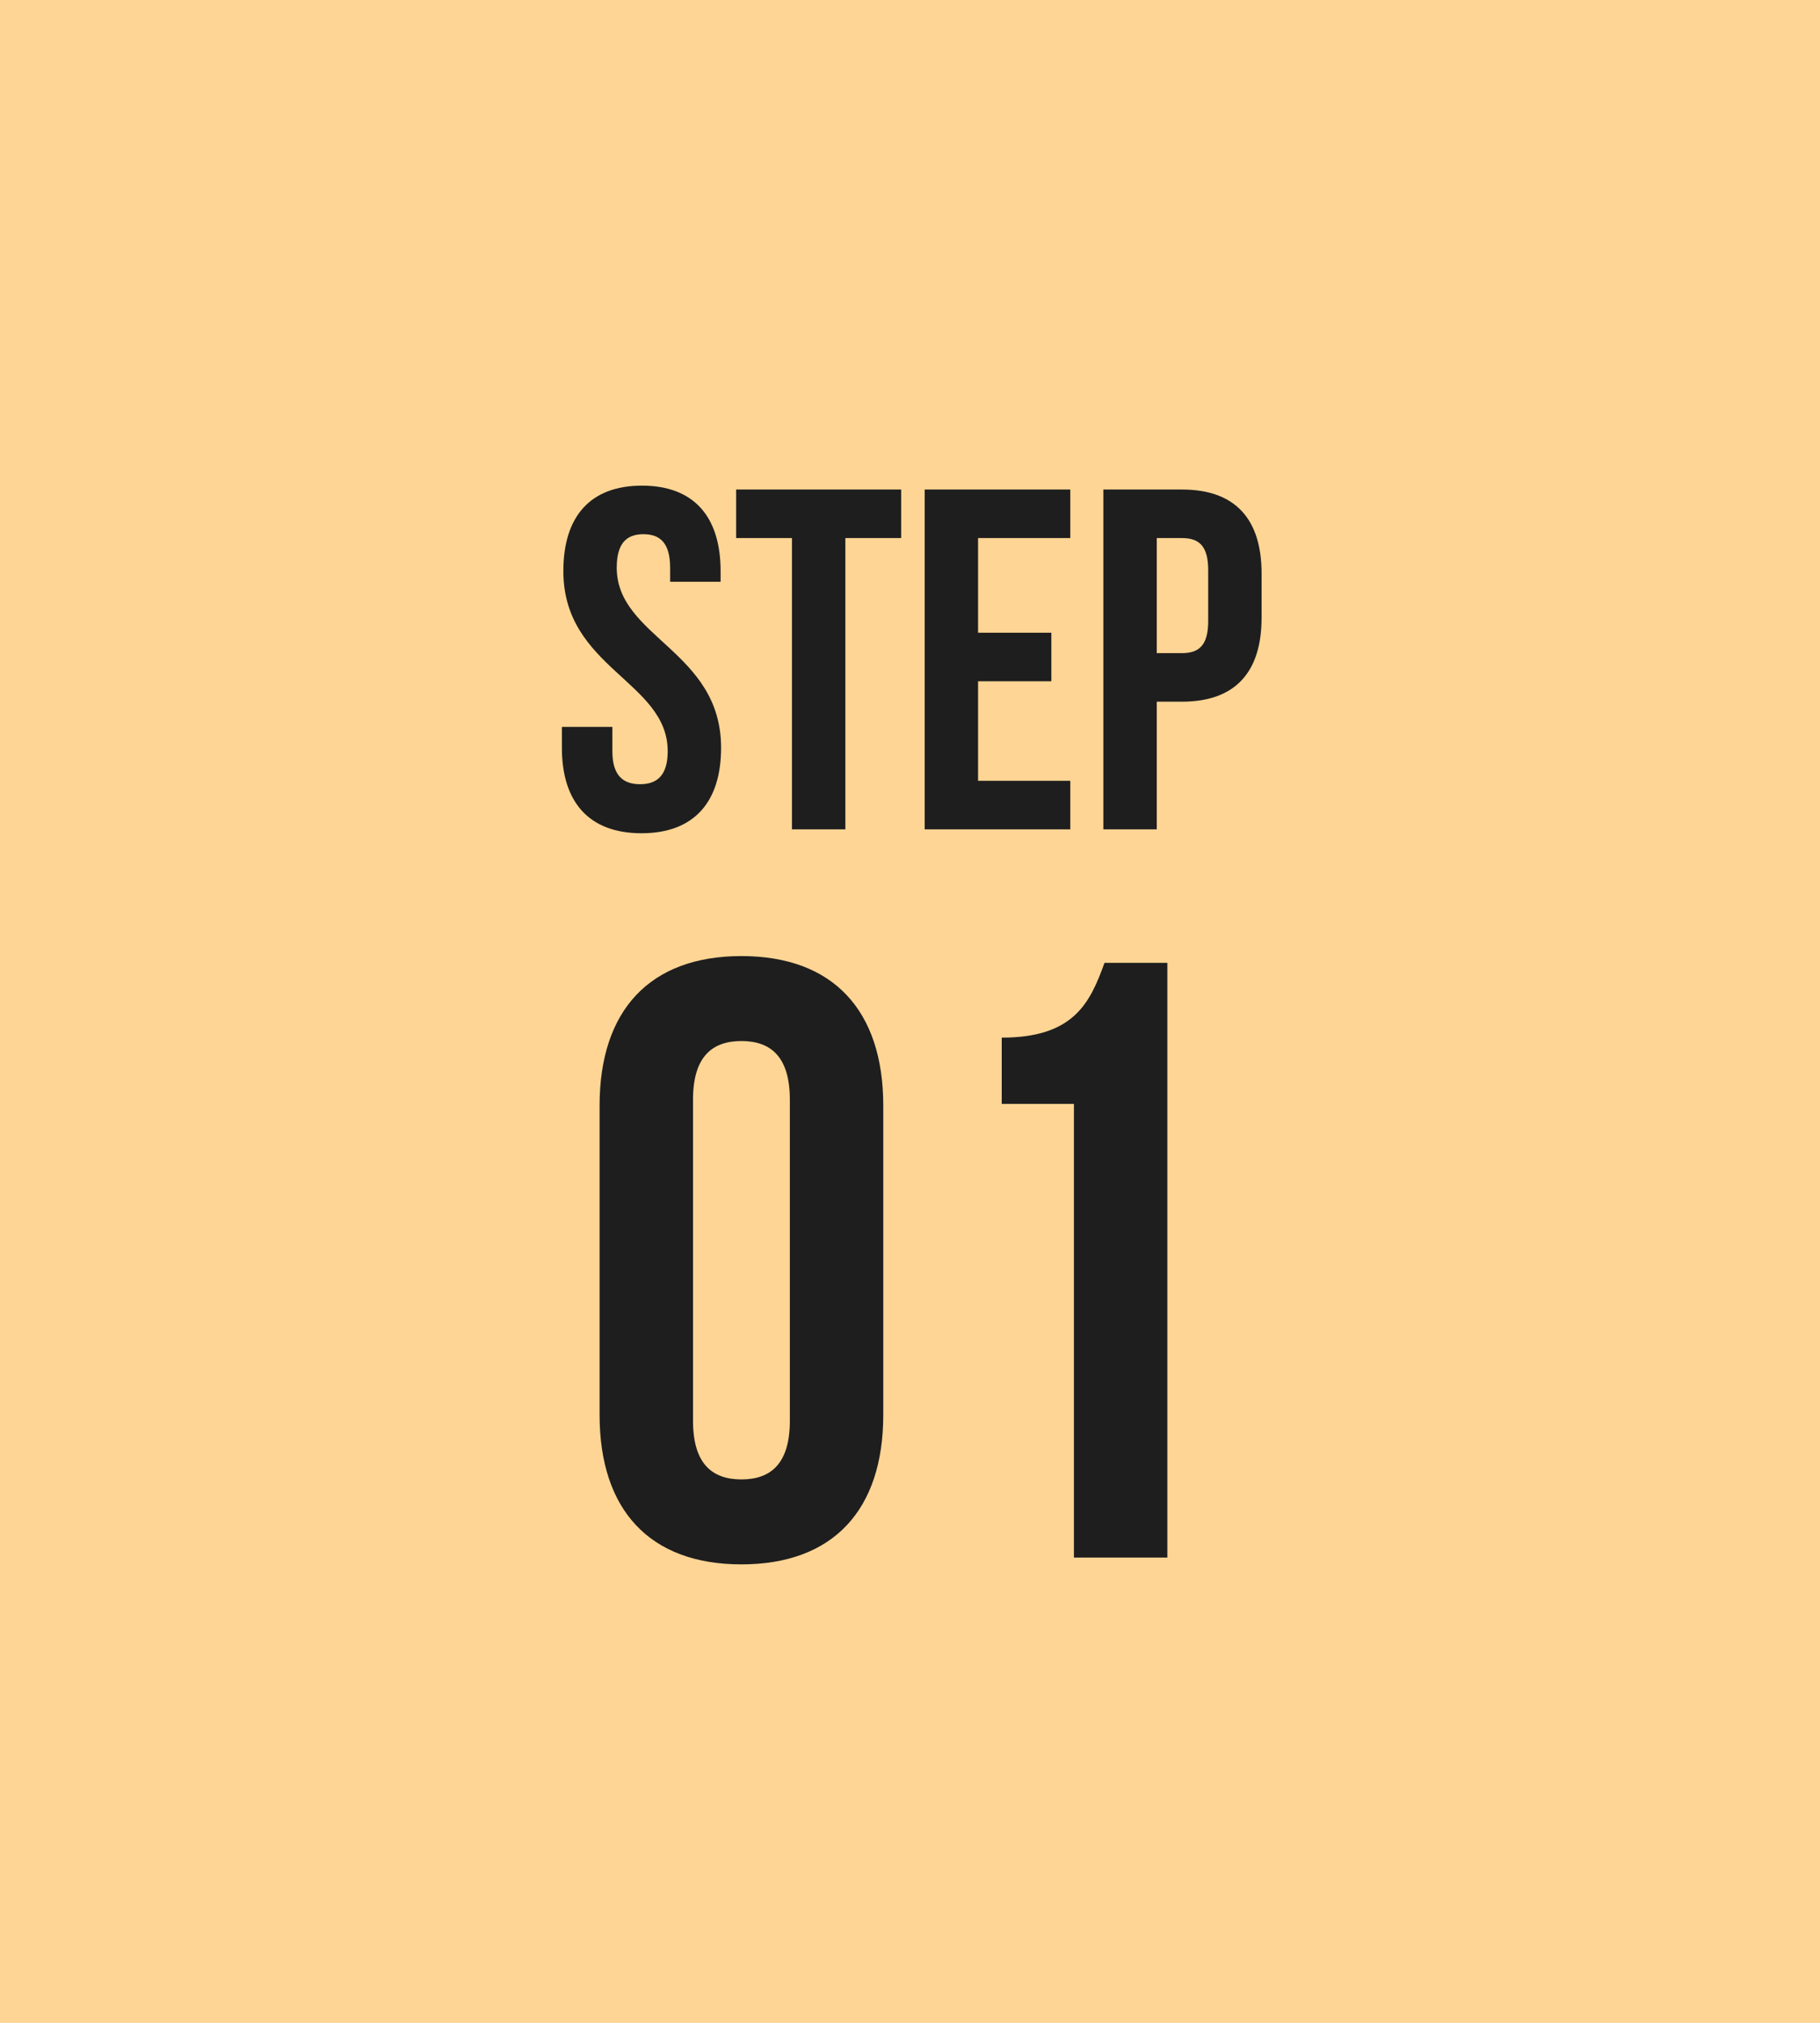
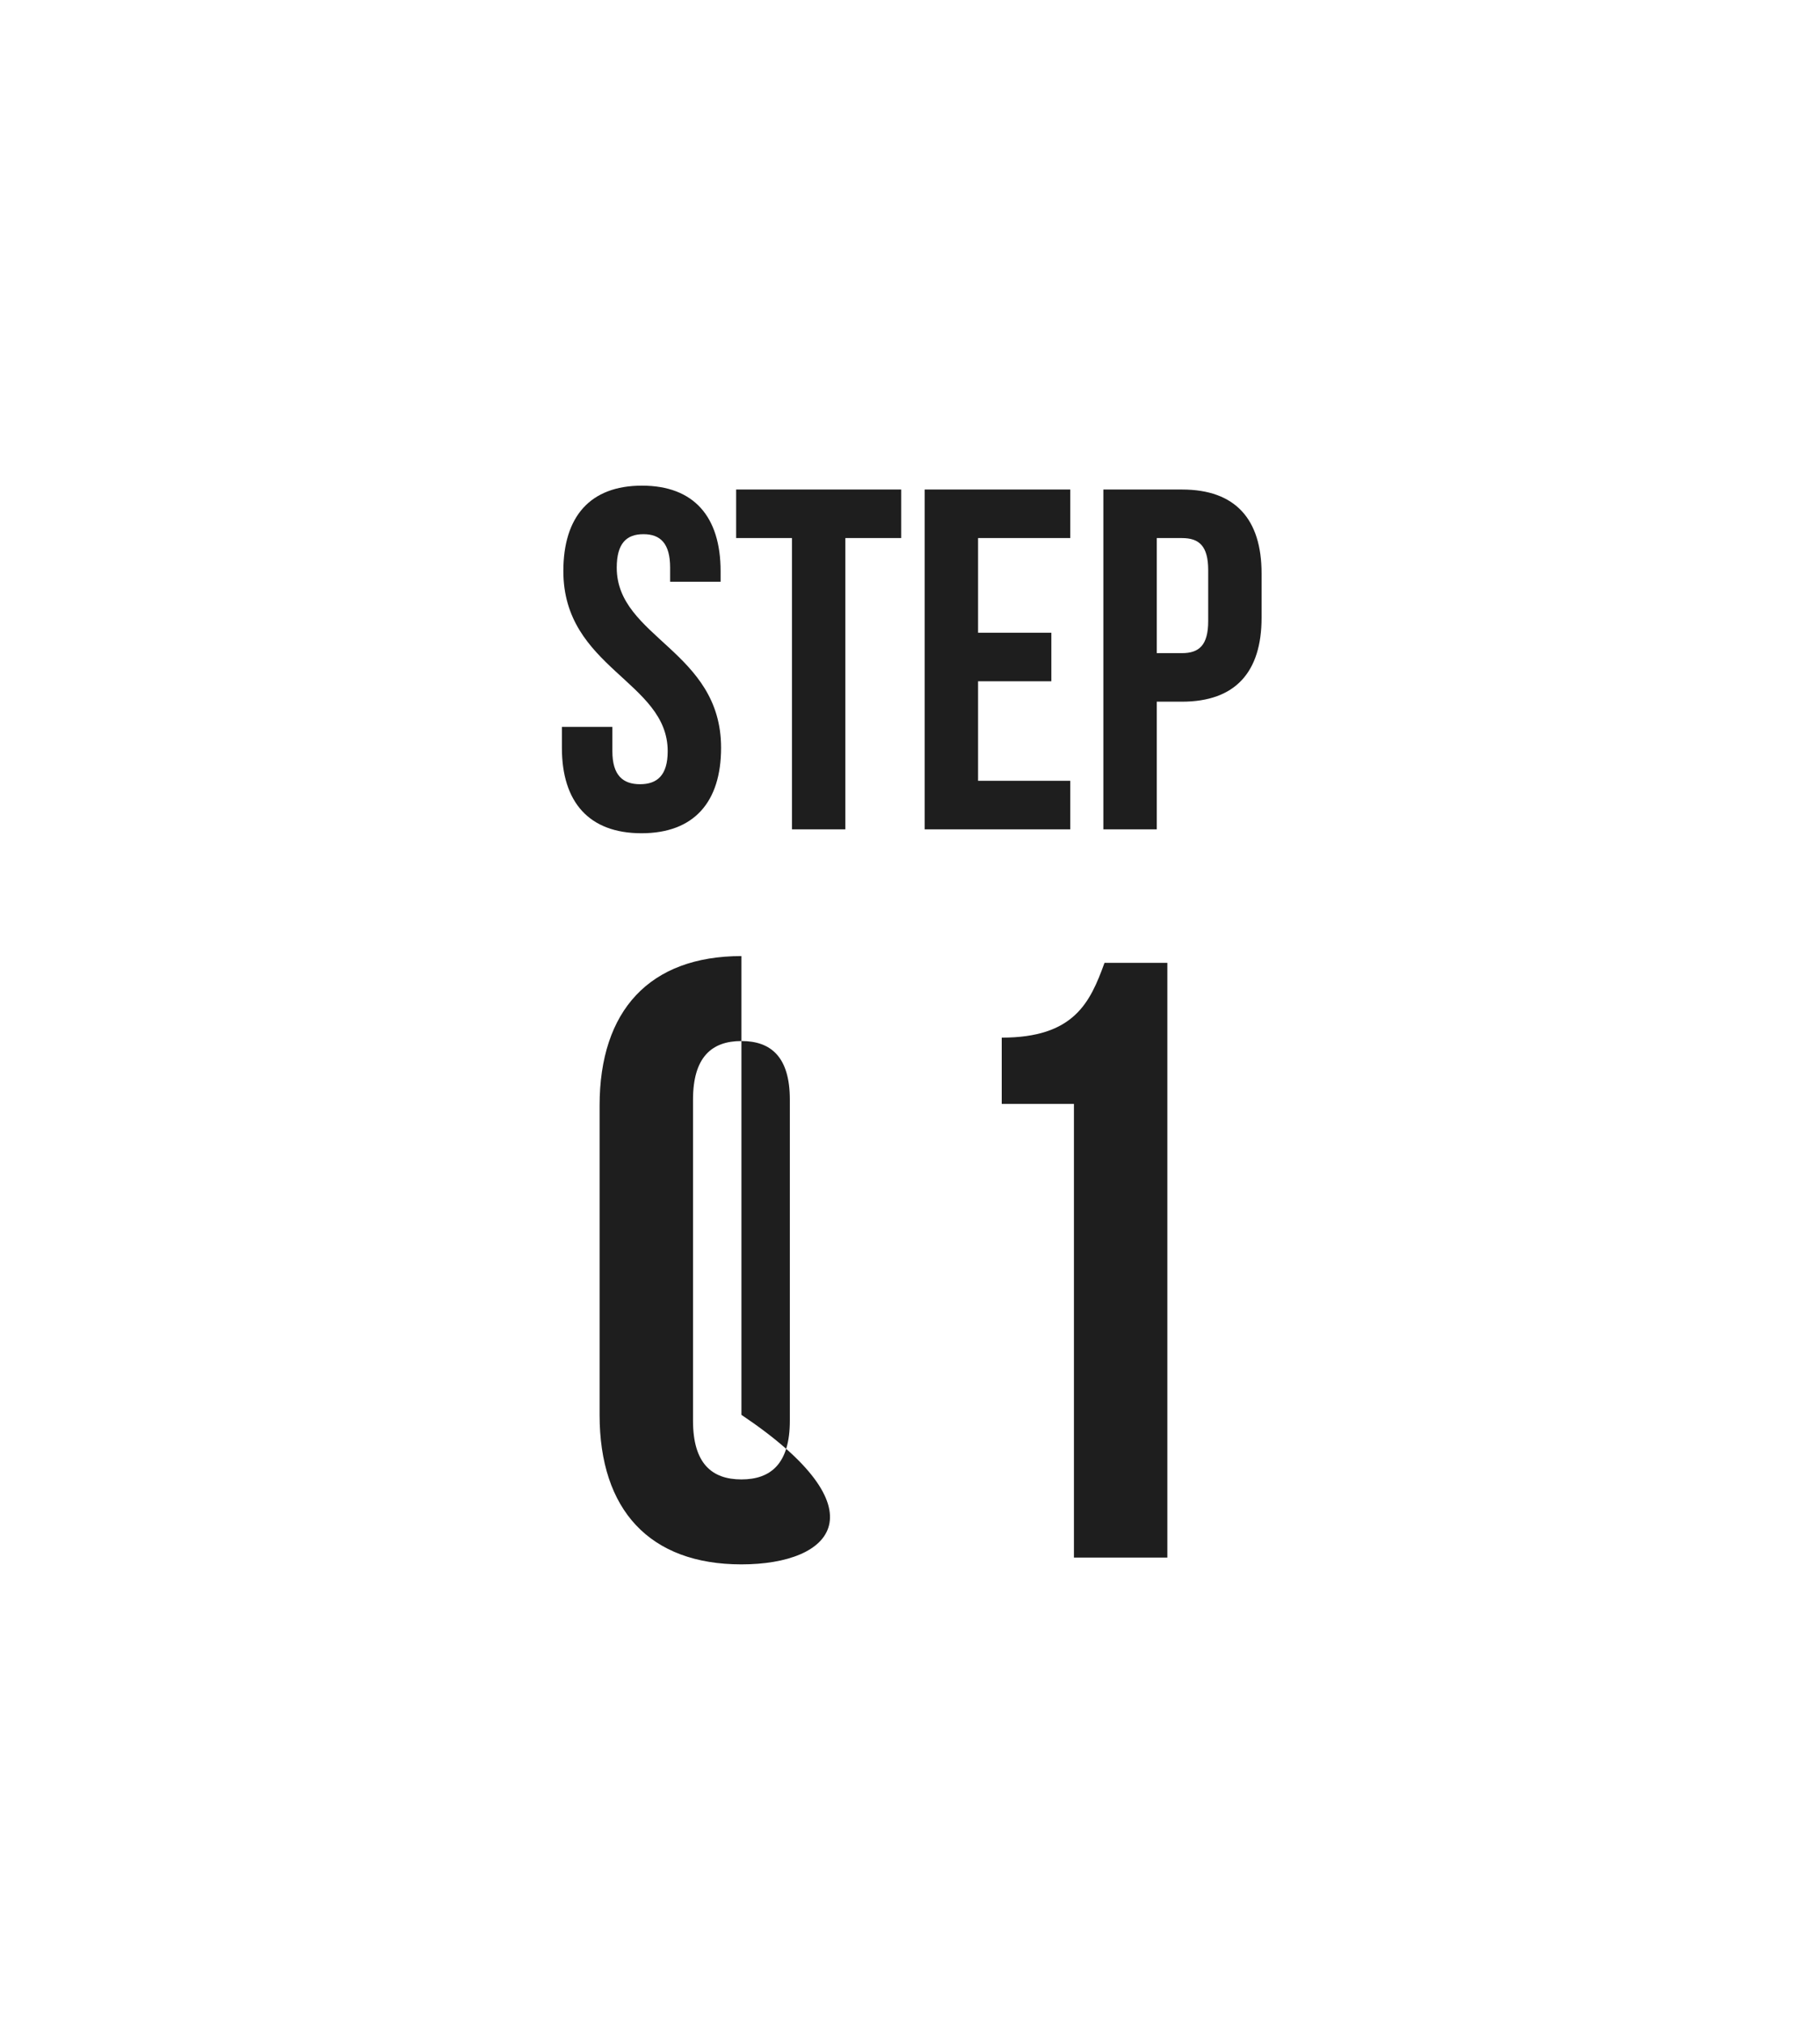
<svg xmlns="http://www.w3.org/2000/svg" width="90" height="100" viewBox="0 0 90 100" fill="none">
-   <rect width="90" height="100" fill="#FED594" />
-   <path d="M34.27 54.362V70.238C34.27 72.338 35.194 73.136 36.664 73.136C38.134 73.136 39.058 72.338 39.058 70.238V54.362C39.058 52.262 38.134 51.464 36.664 51.464C35.194 51.464 34.27 52.262 34.27 54.362ZM29.65 69.944V54.656C29.65 49.952 32.128 47.264 36.664 47.264C41.2 47.264 43.678 49.952 43.678 54.656V69.944C43.678 74.648 41.2 77.336 36.664 77.336C32.128 77.336 29.65 74.648 29.65 69.944ZM49.536 54.572V51.296C53.106 51.296 53.904 49.574 54.618 47.6H57.726V77H53.106V54.572H49.536Z" fill="#1E1E1E" />
+   <path d="M34.27 54.362V70.238C34.27 72.338 35.194 73.136 36.664 73.136C38.134 73.136 39.058 72.338 39.058 70.238V54.362C39.058 52.262 38.134 51.464 36.664 51.464C35.194 51.464 34.27 52.262 34.27 54.362ZM29.65 69.944V54.656C29.65 49.952 32.128 47.264 36.664 47.264V69.944C43.678 74.648 41.2 77.336 36.664 77.336C32.128 77.336 29.65 74.648 29.65 69.944ZM49.536 54.572V51.296C53.106 51.296 53.904 49.574 54.618 47.6H57.726V77H53.106V54.572H49.536Z" fill="#1E1E1E" />
  <path d="M27.858 28.232C27.858 25.544 29.178 24.008 31.746 24.008C34.314 24.008 35.634 25.544 35.634 28.232V28.76H33.138V28.064C33.138 26.864 32.658 26.408 31.818 26.408C30.978 26.408 30.498 26.864 30.498 28.064C30.498 31.52 35.658 32.168 35.658 36.968C35.658 39.656 34.314 41.192 31.722 41.192C29.13 41.192 27.786 39.656 27.786 36.968V35.936H30.282V37.136C30.282 38.336 30.81 38.768 31.65 38.768C32.49 38.768 33.018 38.336 33.018 37.136C33.018 33.68 27.858 33.032 27.858 28.232ZM36.403 26.6V24.2H44.563V26.6H41.803V41H39.163V26.6H36.403ZM48.366 26.6V31.28H51.99V33.68H48.366V38.6H52.926V41H45.726V24.2H52.926V26.6H48.366ZM58.45 24.2C61.09 24.2 62.386 25.664 62.386 28.352V30.536C62.386 33.224 61.09 34.688 58.45 34.688H57.202V41H54.562V24.2H58.45ZM58.45 26.6H57.202V32.288H58.45C59.29 32.288 59.746 31.904 59.746 30.704V28.184C59.746 26.984 59.29 26.6 58.45 26.6Z" fill="#1E1E1E" />
</svg>